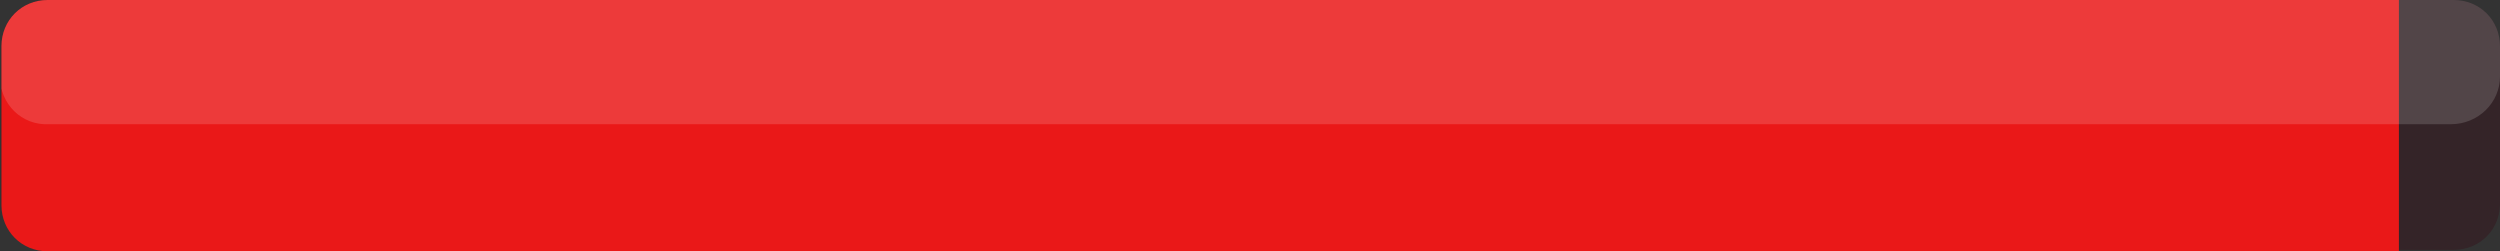
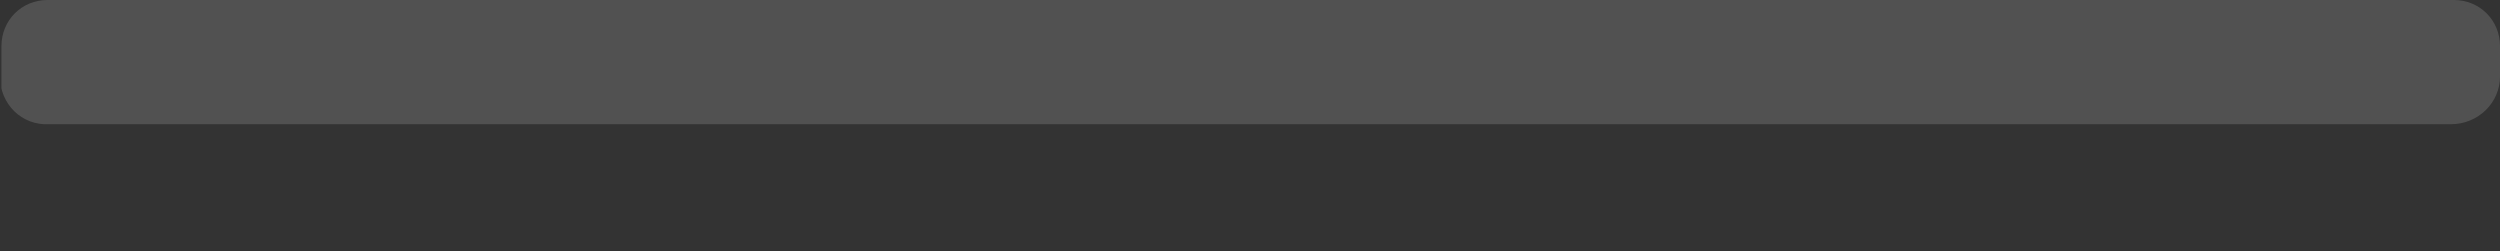
<svg xmlns="http://www.w3.org/2000/svg" xmlns:xlink="http://www.w3.org/1999/xlink" version="1.1" id="Layer_1" x="0px" y="0px" viewBox="0 0 173.1 17.4" style="enable-background:new 0 0 173.1 17.4;" xml:space="preserve">
  <rect x="0" y="0" width="173.1" height="17.4" fill="#333333" stroke="none" />
  <style type="text/css">
	.st0{opacity:0.3;fill:#38020E;enable-background:new    ;}
	.st1{fill:#EA1818;}
	.st2{fill:none;}
	.st3{clip-path:url(#SVGID_2_);}
	.st4{opacity:0.15;fill:#FFFFFF;enable-background:new    ;}
</style>
  <title>96</title>
  <g id="Layer_2_1_">
    <g id="Layer_1-2">
-       <path class="st0" d="M3.3,0h166.6c1.8,0,3.2,1.4,3.2,3.2v10.9c0,1.8-1.4,3.2-3.2,3.2H3.3c-1.8,0-3.2-1.4-3.2-3.2V3.2    C0.1,1.4,1.5,0,3.3,0z" />
-       <path class="st1" d="M3.3,0h162.8l0,0v17.4l0,0H3.3c-1.8,0-3.2-1.4-3.2-3.2c0,0,0,0,0,0V3.2C0.1,1.4,1.5,0,3.3,0    C3.3,0,3.3,0,3.3,0z" />
-       <path class="st2" d="M3.2,0h159.4l0,0v17.4l0,0H3.2c-1.8,0-3.2-1.4-3.2-3.2V3.2C0,1.4,1.4,0,3.2,0C3.2,0,3.2,0,3.2,0z" />
      <g>
        <defs>
          <path id="SVGID_1_" d="M3.3,0h166.6c1.8,0,3.2,1.4,3.2,3.2v10.9c0,1.8-1.4,3.2-3.2,3.2H3.3c-1.8,0-3.2-1.4-3.2-3.2V3.2      C0.1,1.4,1.5,0,3.3,0z" />
        </defs>
        <clipPath id="SVGID_2_">
          <use xlink:href="#SVGID_1_" style="overflow:visible;" />
        </clipPath>
        <g class="st3">
          <path class="st4" d="M169.7-8.7H3.4C1.5-8.7,0-7.2,0-5.4c0,0,0,0,0,0V5.3c0,1.9,1.5,3.4,3.4,3.3c0,0,0,0,0,0h166.3      c1.9,0,3.4-1.5,3.4-3.3c0,0,0,0,0,0V-5.3C173-7.2,171.5-8.7,169.7-8.7C169.7-8.7,169.7-8.7,169.7-8.7z" />
        </g>
      </g>
    </g>
  </g>
</svg>